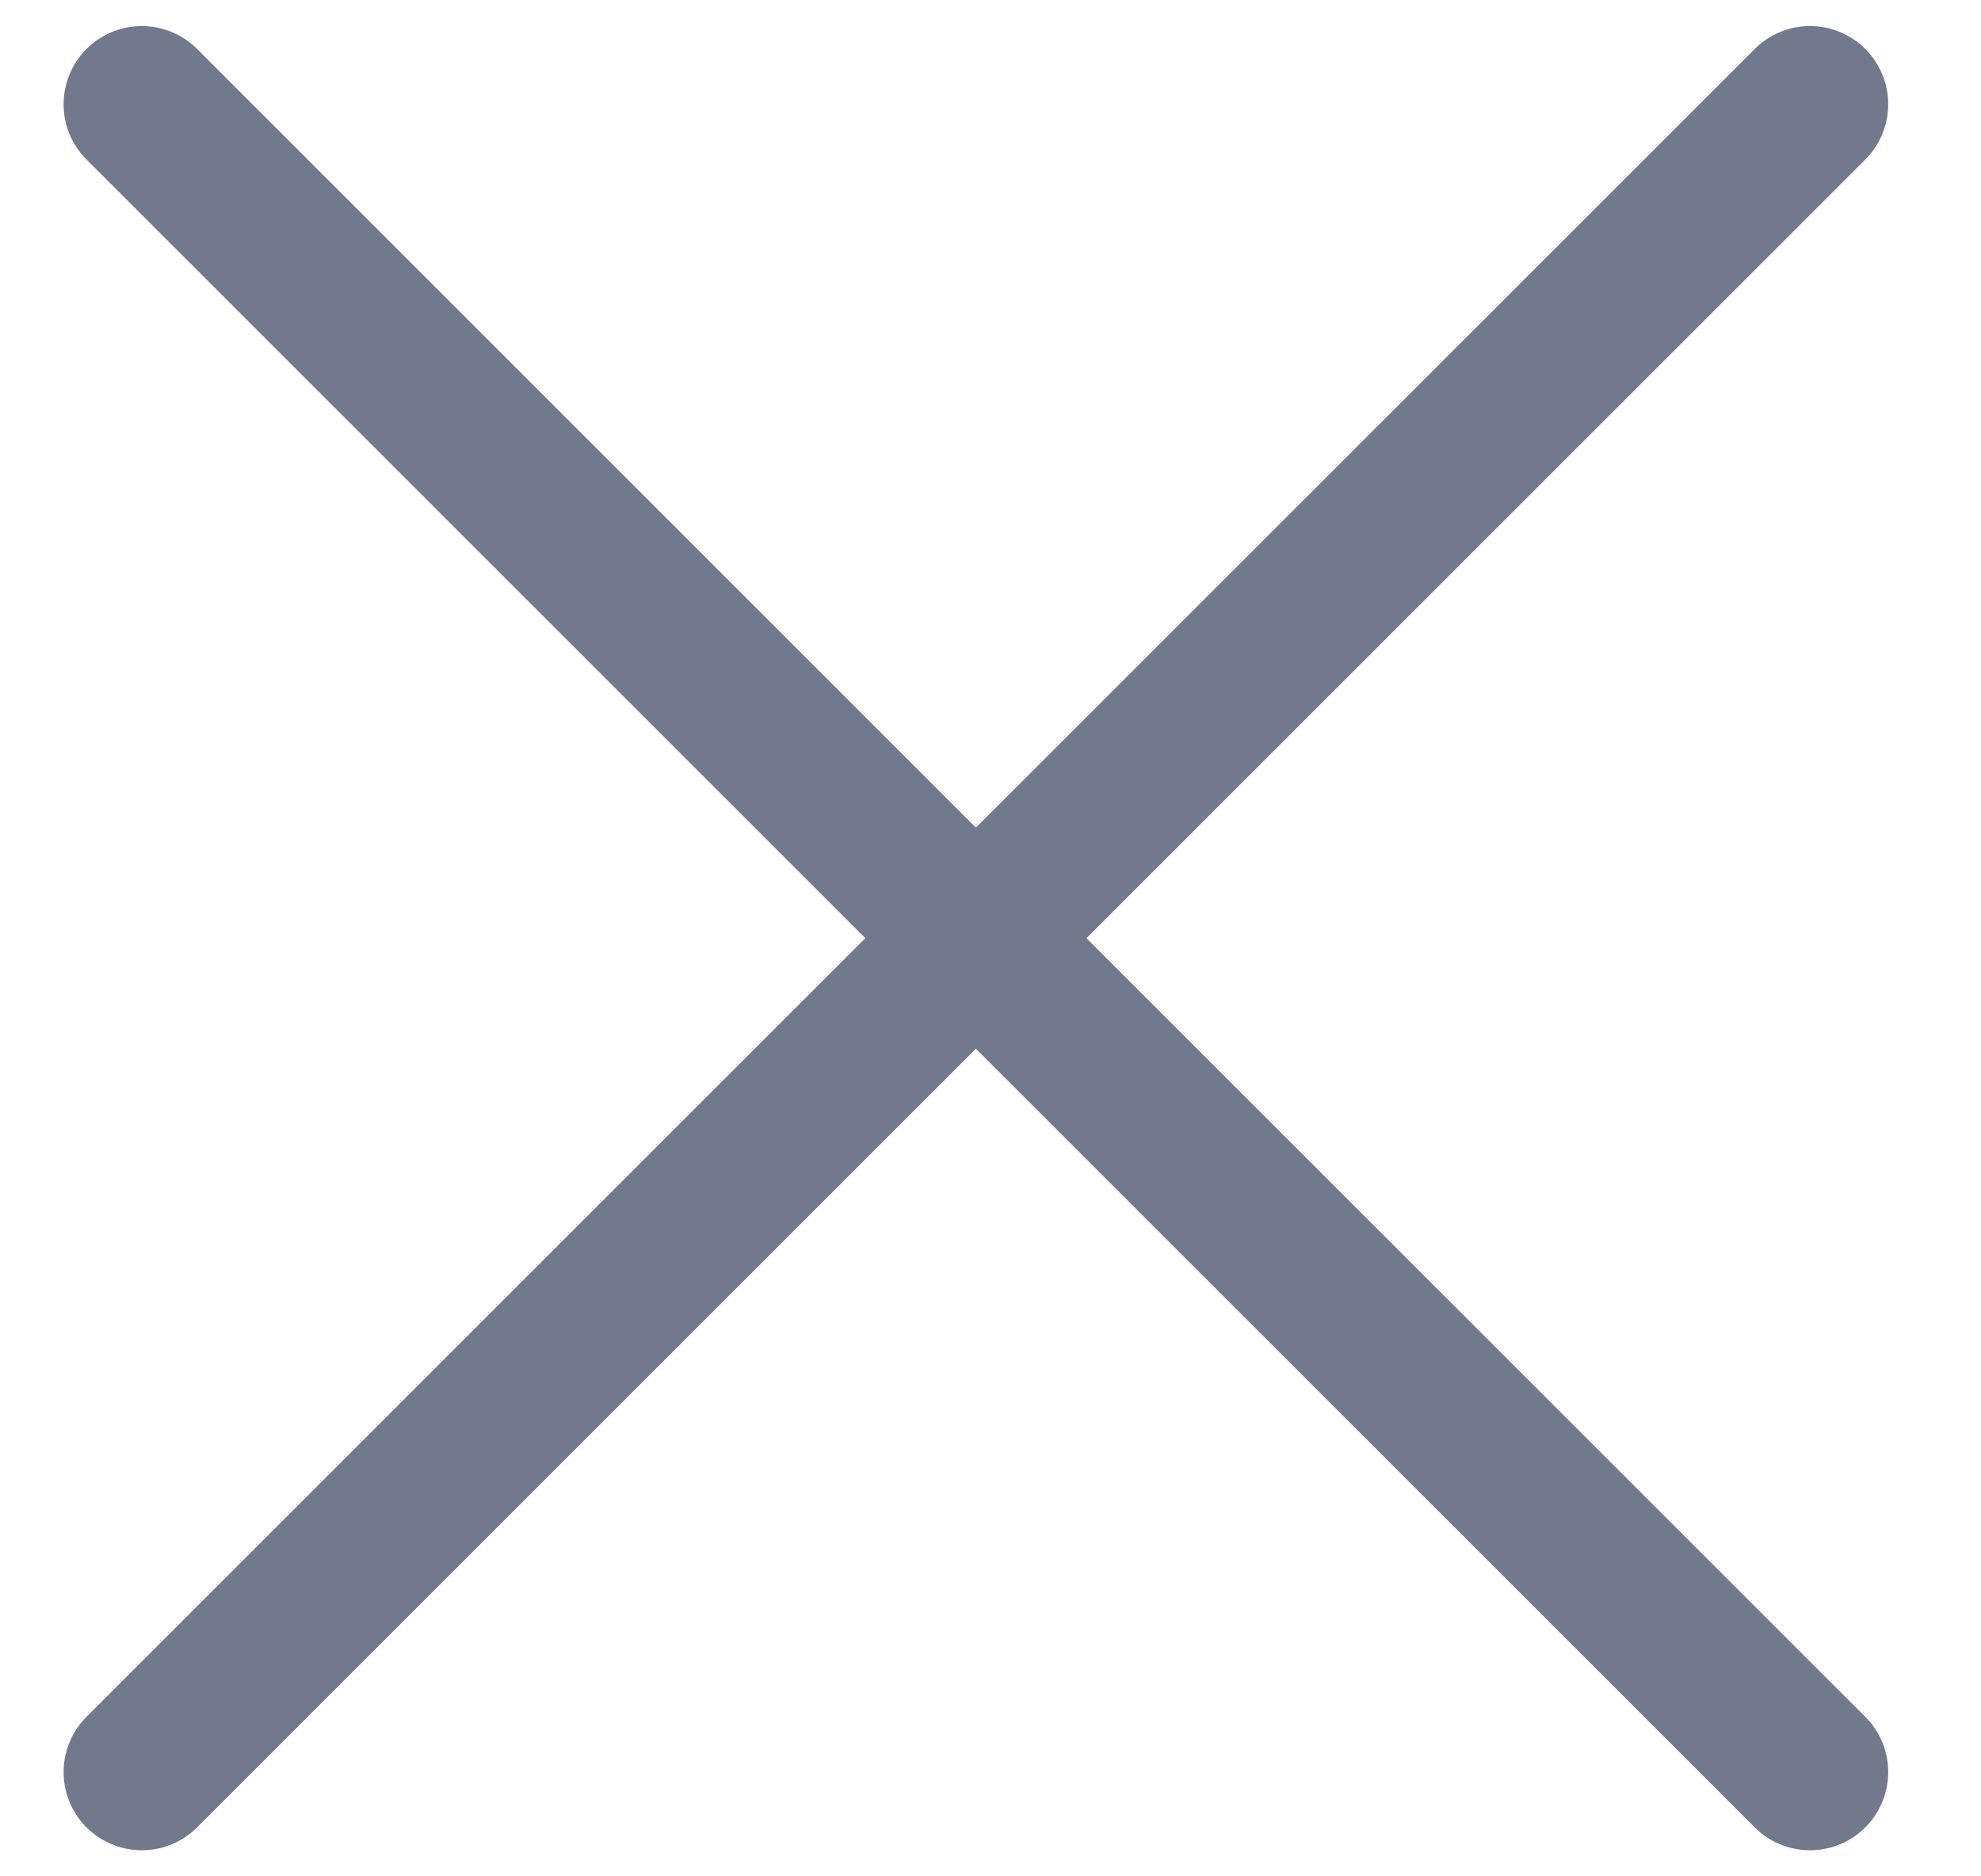
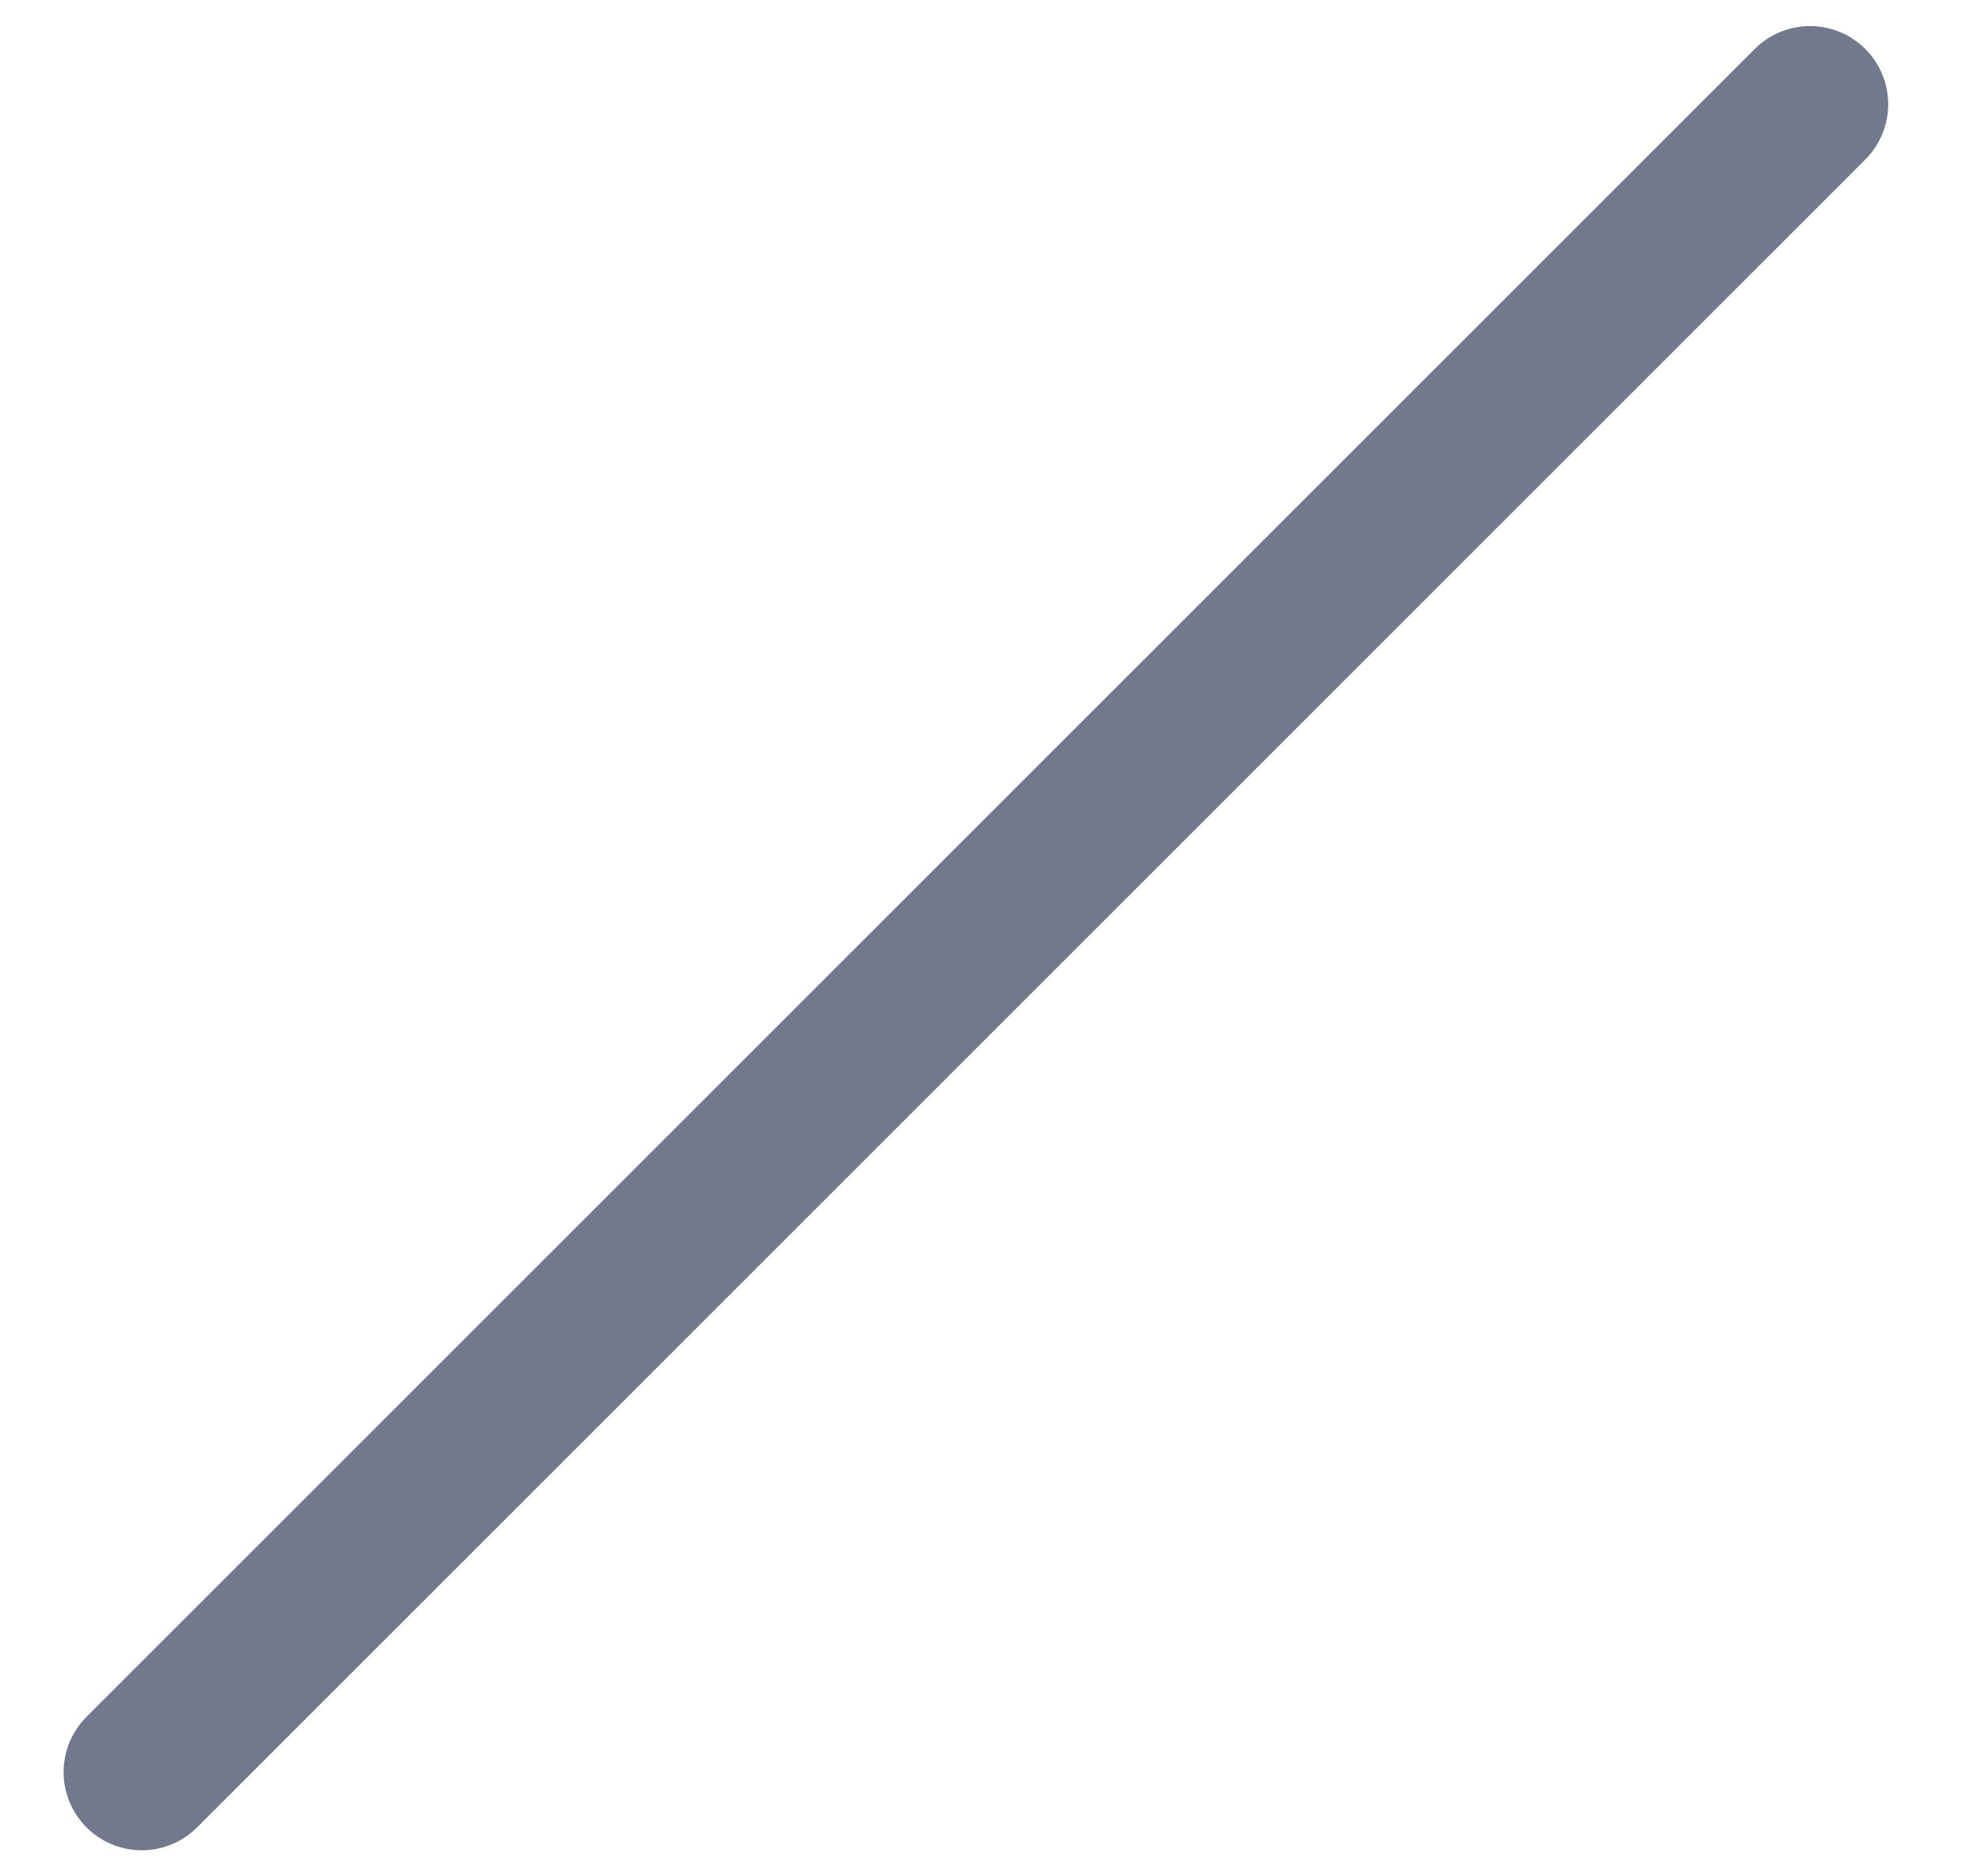
<svg xmlns="http://www.w3.org/2000/svg" width="19" height="18" fill="none" viewBox="0 0 19 18">
-   <path stroke="#73798C" stroke-linecap="round" stroke-linejoin="round" stroke-width="1.5" d="M17.36 1l-16 16M17.36 17l-16-16" />
+   <path stroke="#73798C" stroke-linecap="round" stroke-linejoin="round" stroke-width="1.5" d="M17.36 1l-16 16M17.36 17" />
</svg>